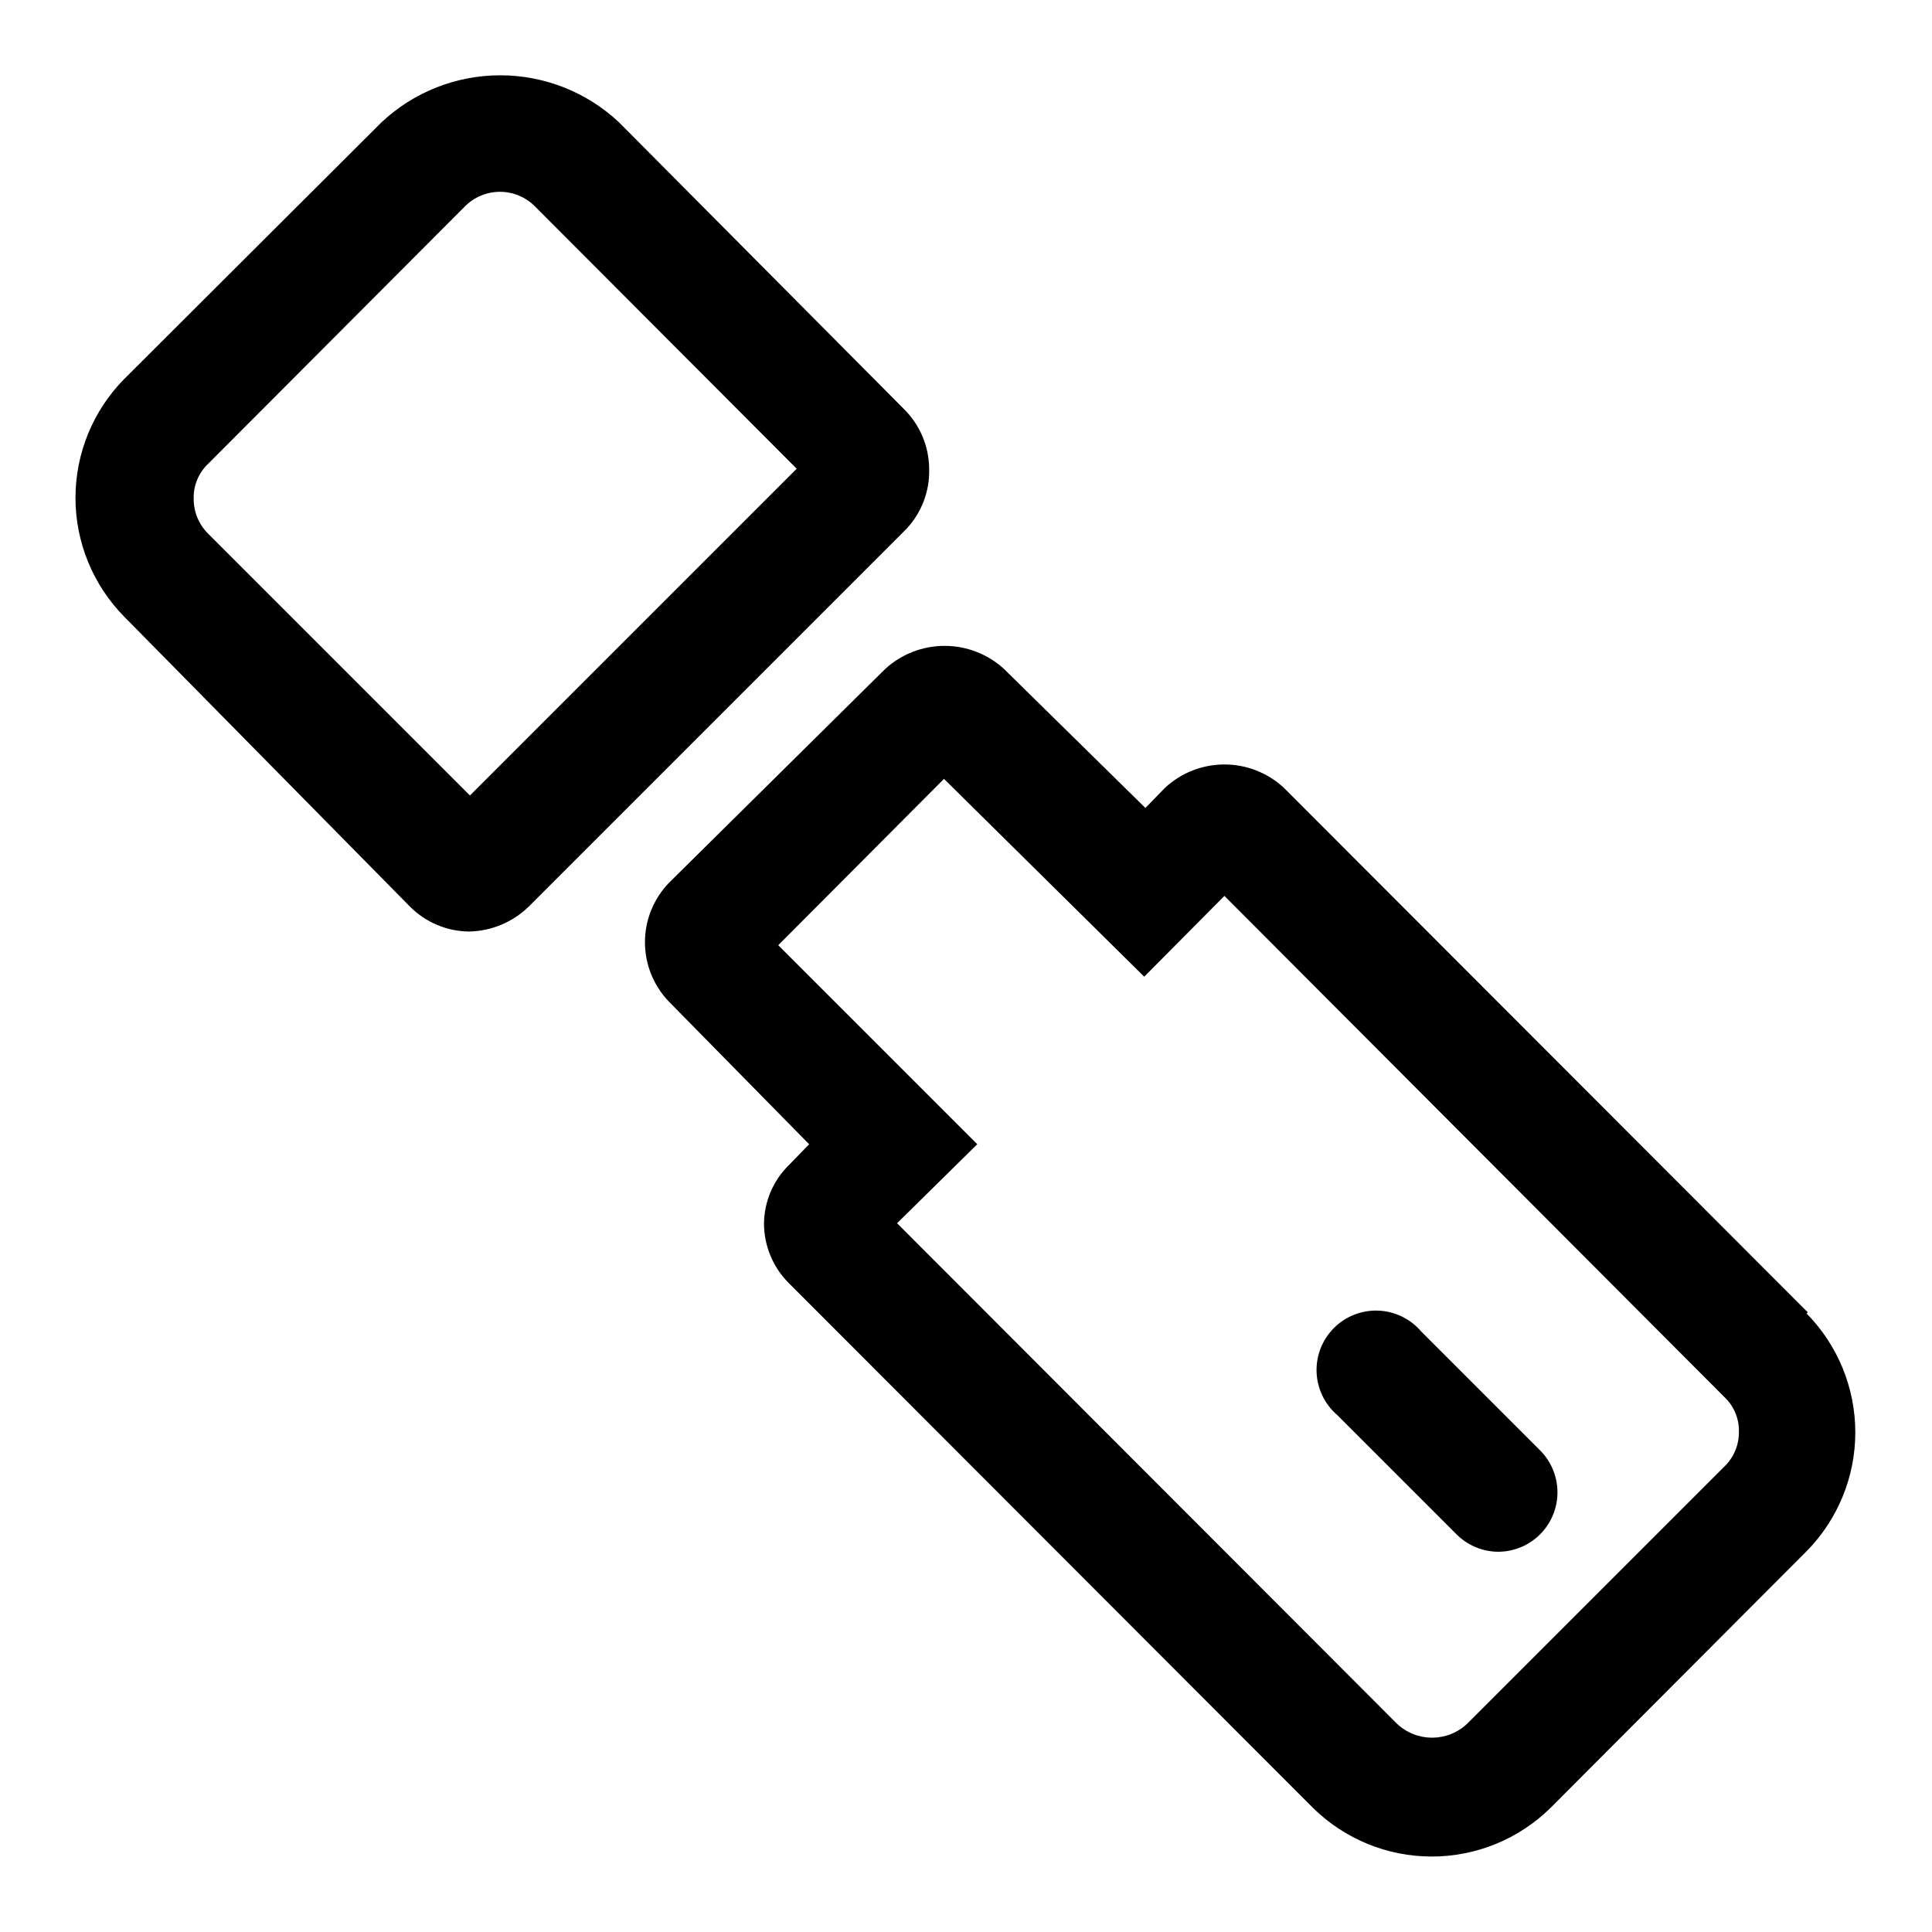
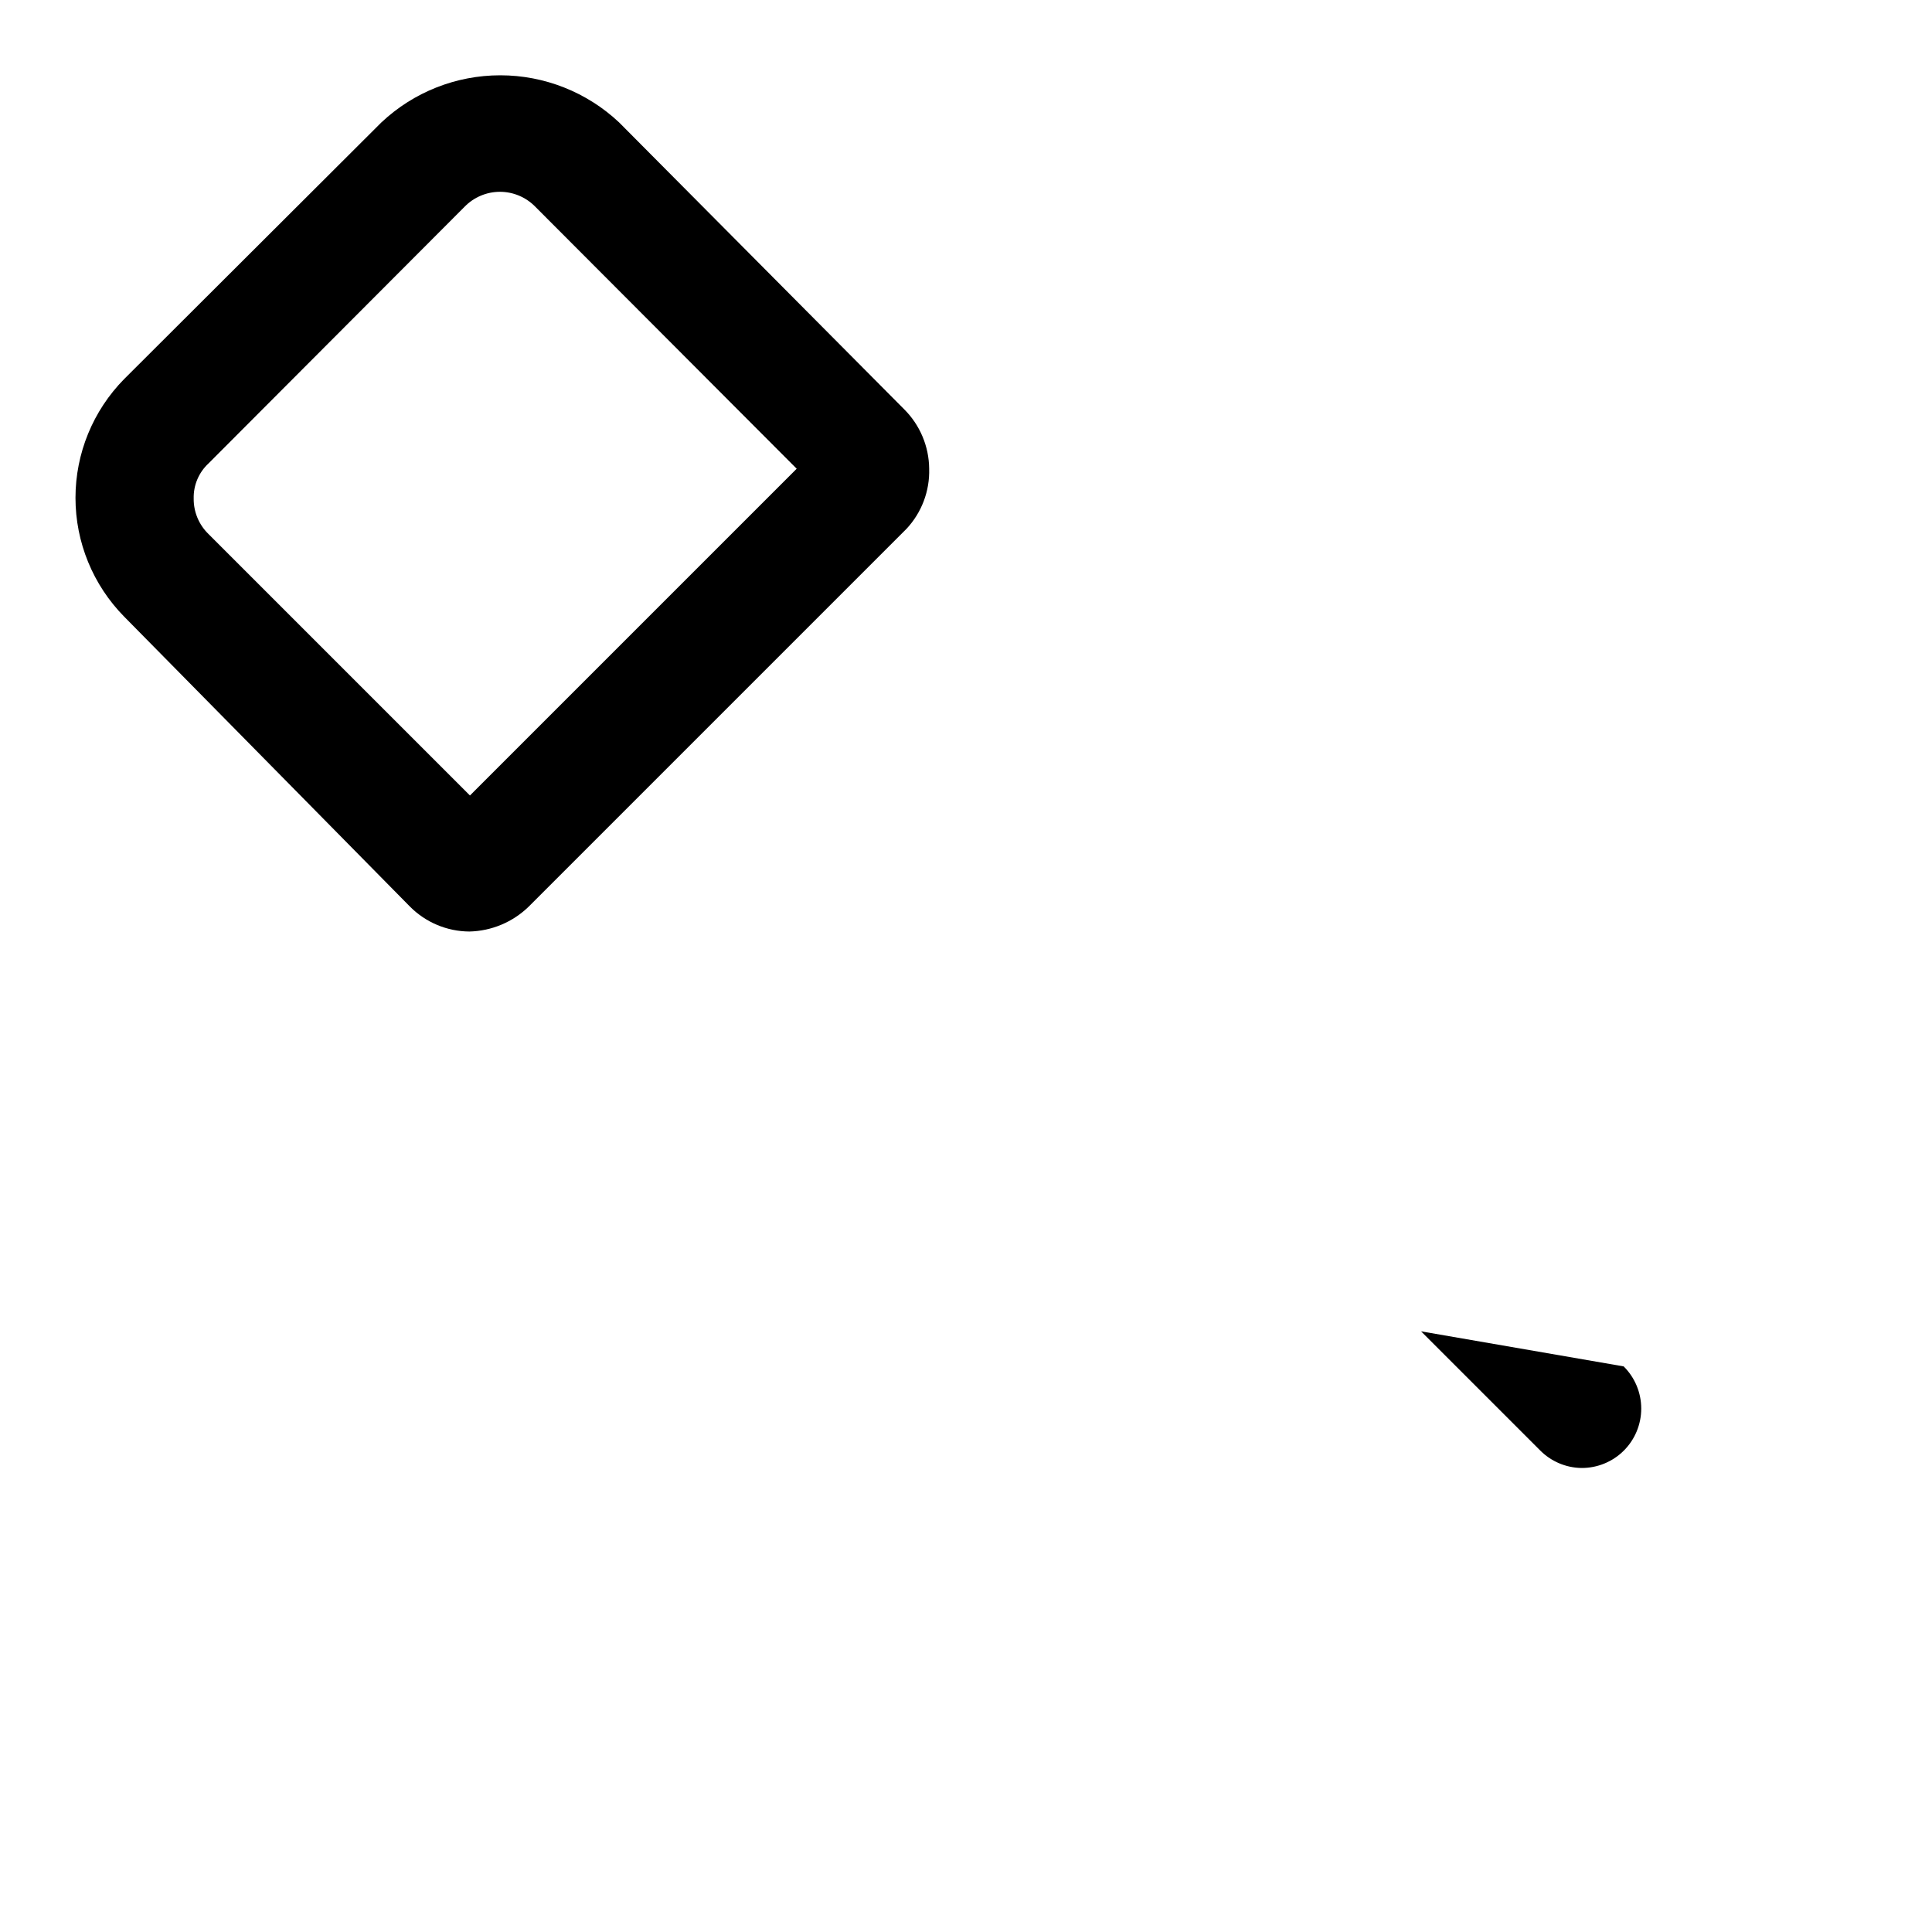
<svg xmlns="http://www.w3.org/2000/svg" fill="#000000" width="800px" height="800px" version="1.1" viewBox="144 144 512 512">
  <g>
-     <path d="m623.09 491.79-138.86-139.02c-4.281-3.973-9.906-6.18-15.746-6.18s-11.465 2.207-15.742 6.18l-5.195 5.352-37.473-36.84c-4.297-3.938-9.914-6.121-15.742-6.121-5.832 0-11.449 2.184-15.746 6.121l-57.309 56.68c-4.078 4.227-6.356 9.871-6.356 15.742 0 5.875 2.277 11.52 6.356 15.746l37.156 37.785-5.195 5.352c-4.289 4.121-6.731 9.801-6.769 15.746 0.035 5.914 2.41 11.578 6.613 15.742l138.86 139.02c8.395 8.27 19.703 12.906 31.488 12.906 11.781 0 23.09-4.637 31.488-12.906l67.855-68.016v0.004c8.27-8.395 12.902-19.707 12.902-31.488 0-11.785-4.633-23.094-12.902-31.488zm-22.355 41.094-67.855 67.855c-5.238 5.019-13.5 5.019-18.734 0l-132.41-132.57 21.25-20.938-52.742-52.742 43.926-44.082 53.059 52.426 21.254-21.41 132.41 132.72c2.582 2.387 4.016 5.769 3.938 9.289 0.043 3.586-1.445 7.023-4.094 9.445z" />
    <path d="m390.24 268.22c-0.051-5.914-2.426-11.57-6.613-15.746l-75.57-76.043c-8.527-8.016-19.789-12.477-31.488-12.477-11.703 0-22.965 4.461-31.488 12.477l-68.172 68.016c-8.27 8.395-12.906 19.703-12.906 31.484 0 11.785 4.637 23.094 12.906 31.488l75.727 76.832c4.168 4.199 9.828 6.578 15.746 6.613 5.894-0.133 11.52-2.496 15.742-6.613l100.13-100.13c4.008-4.305 6.16-10.02 5.984-15.898zm-121.7 86.594-69.273-69.273v-0.004c-2.559-2.473-3.981-5.891-3.938-9.445-0.078-3.519 1.355-6.898 3.938-9.289l67.855-68.016c2.461-2.527 5.84-3.957 9.371-3.957 3.527 0 6.906 1.43 9.367 3.957l69.273 69.43z" />
-     <path d="m520.6 496.82c-2.852-3.332-6.969-5.32-11.352-5.492-4.383-0.168-8.637 1.5-11.738 4.602-3.102 3.102-4.769 7.356-4.602 11.738 0.172 4.383 2.16 8.5 5.492 11.352l31.488 31.488c2.906 2.965 6.867 4.664 11.02 4.723 4.195 0.023 8.227-1.625 11.199-4.582 2.973-2.957 4.641-6.981 4.637-11.176-0.004-4.191-1.68-8.211-4.656-11.164z" />
+     <path d="m520.6 496.82l31.488 31.488c2.906 2.965 6.867 4.664 11.02 4.723 4.195 0.023 8.227-1.625 11.199-4.582 2.973-2.957 4.641-6.981 4.637-11.176-0.004-4.191-1.68-8.211-4.656-11.164z" />
  </g>
</svg>